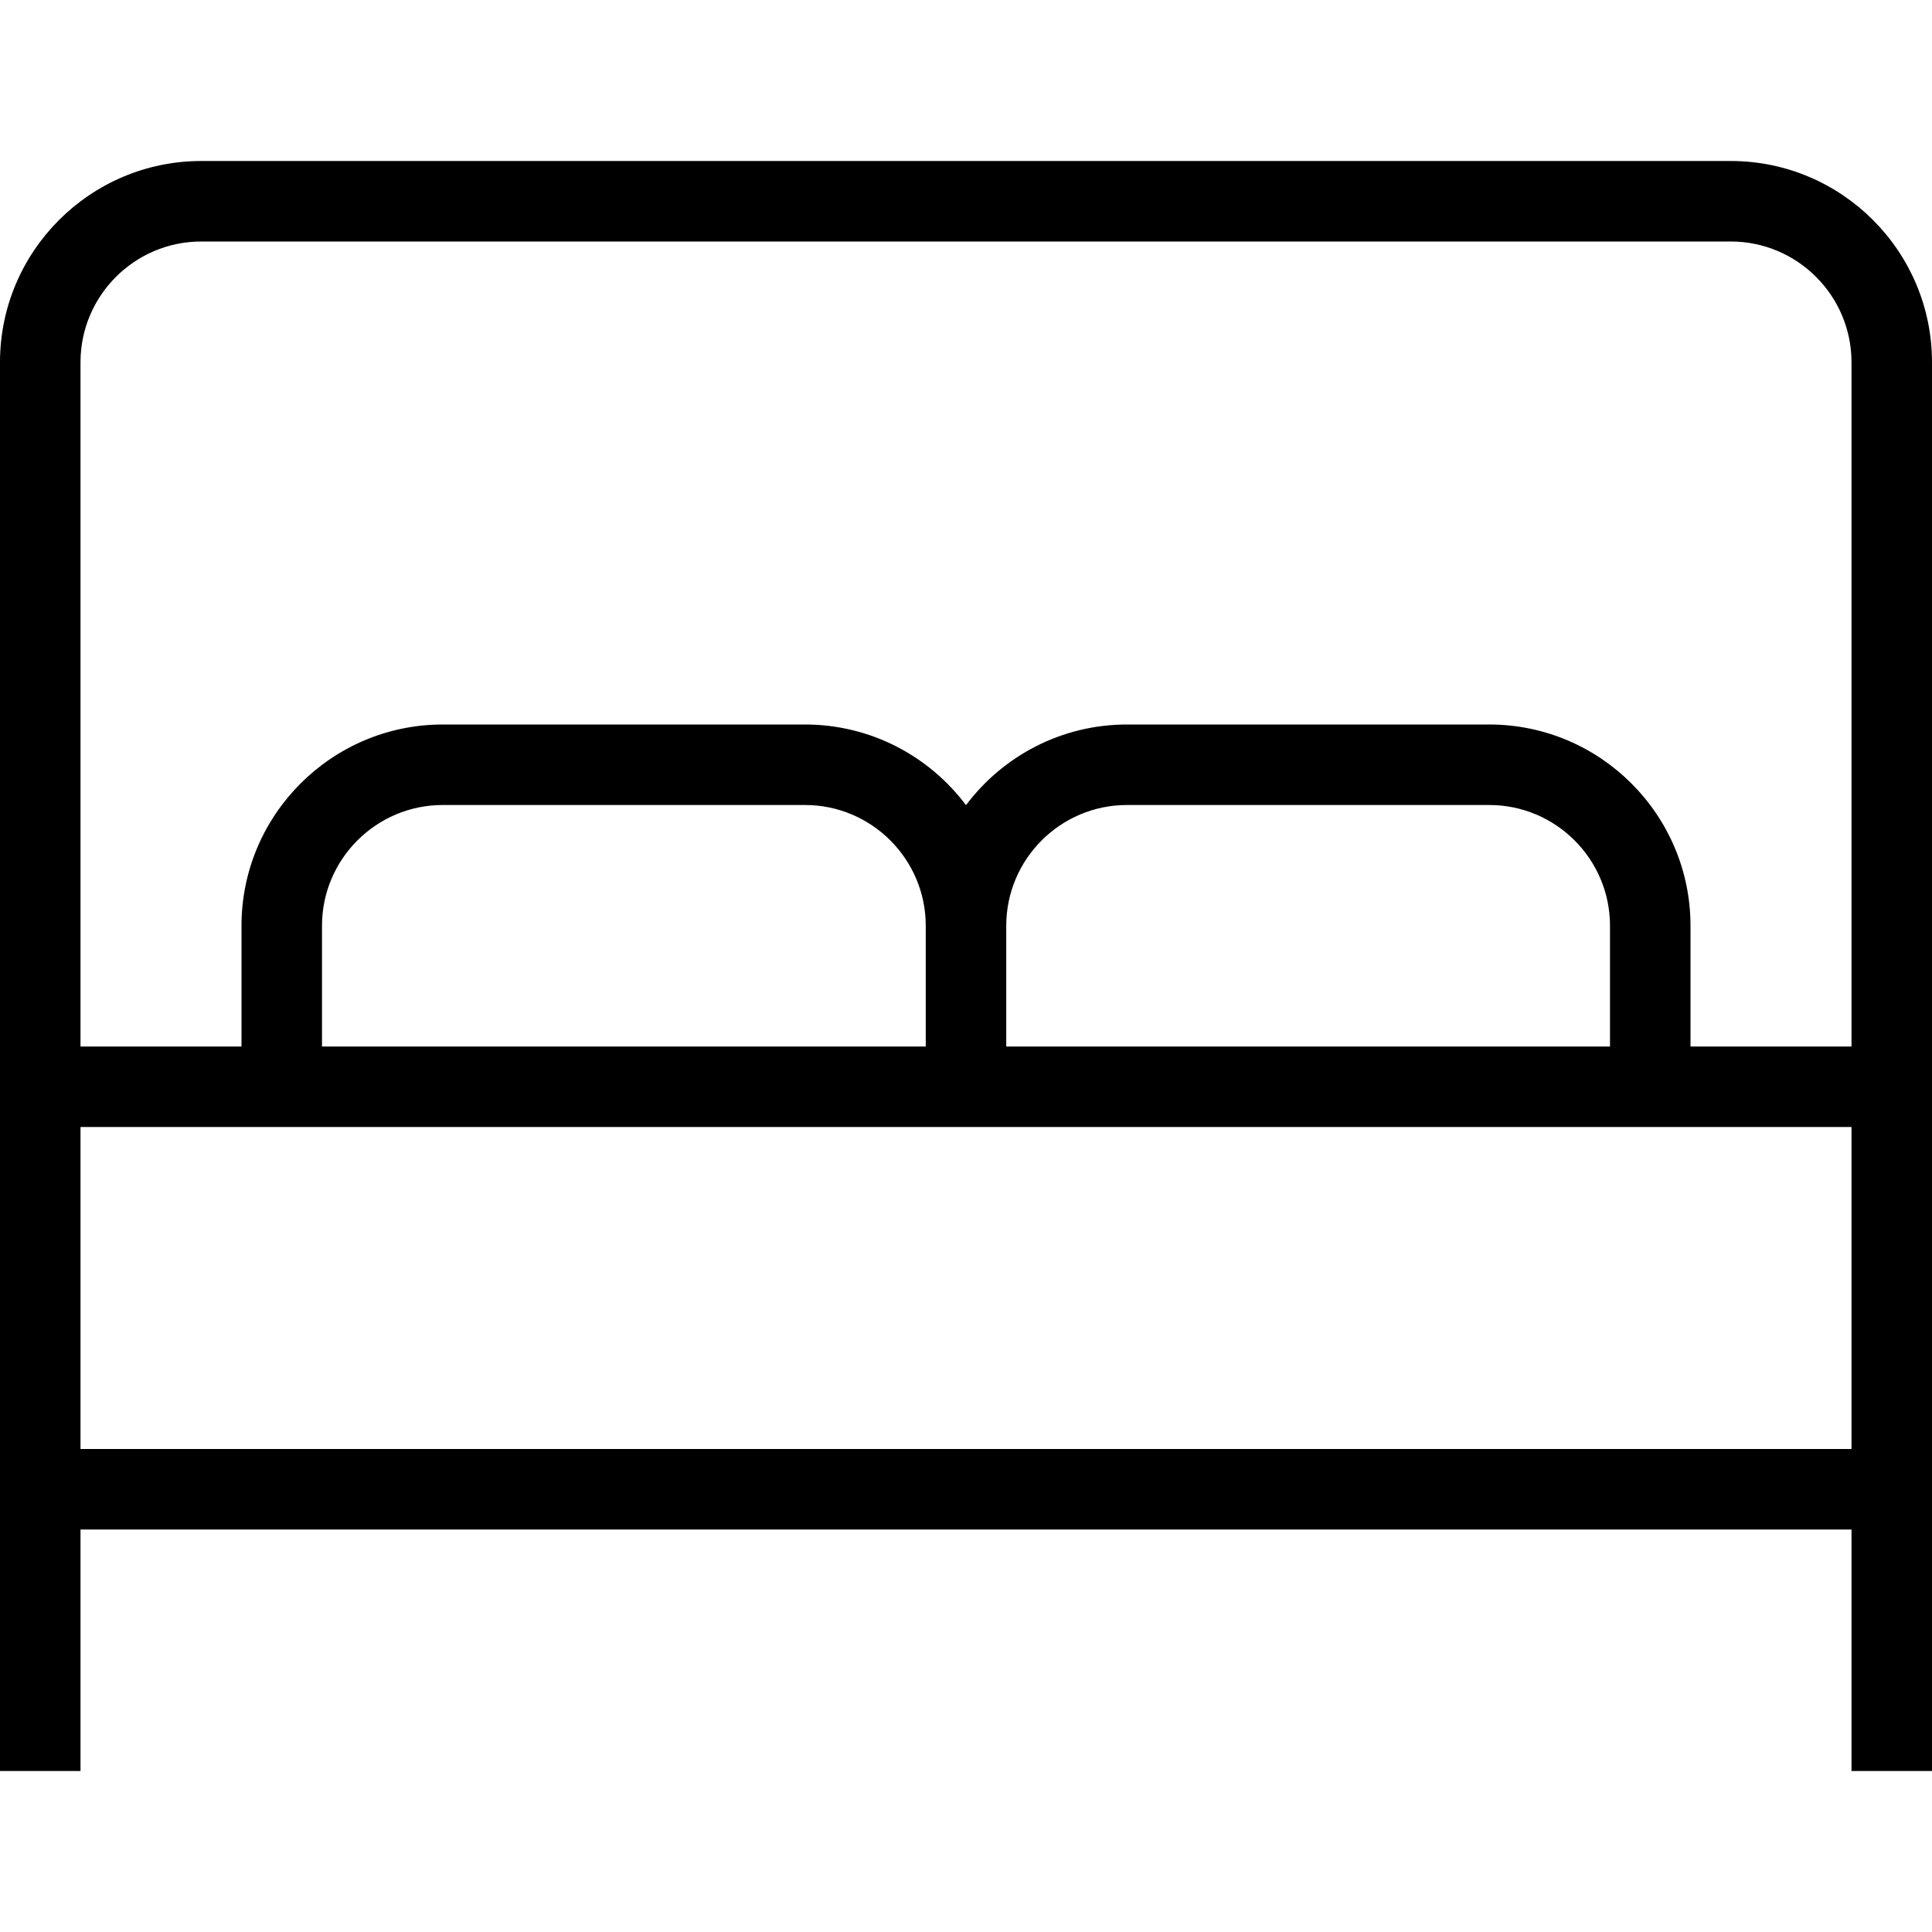
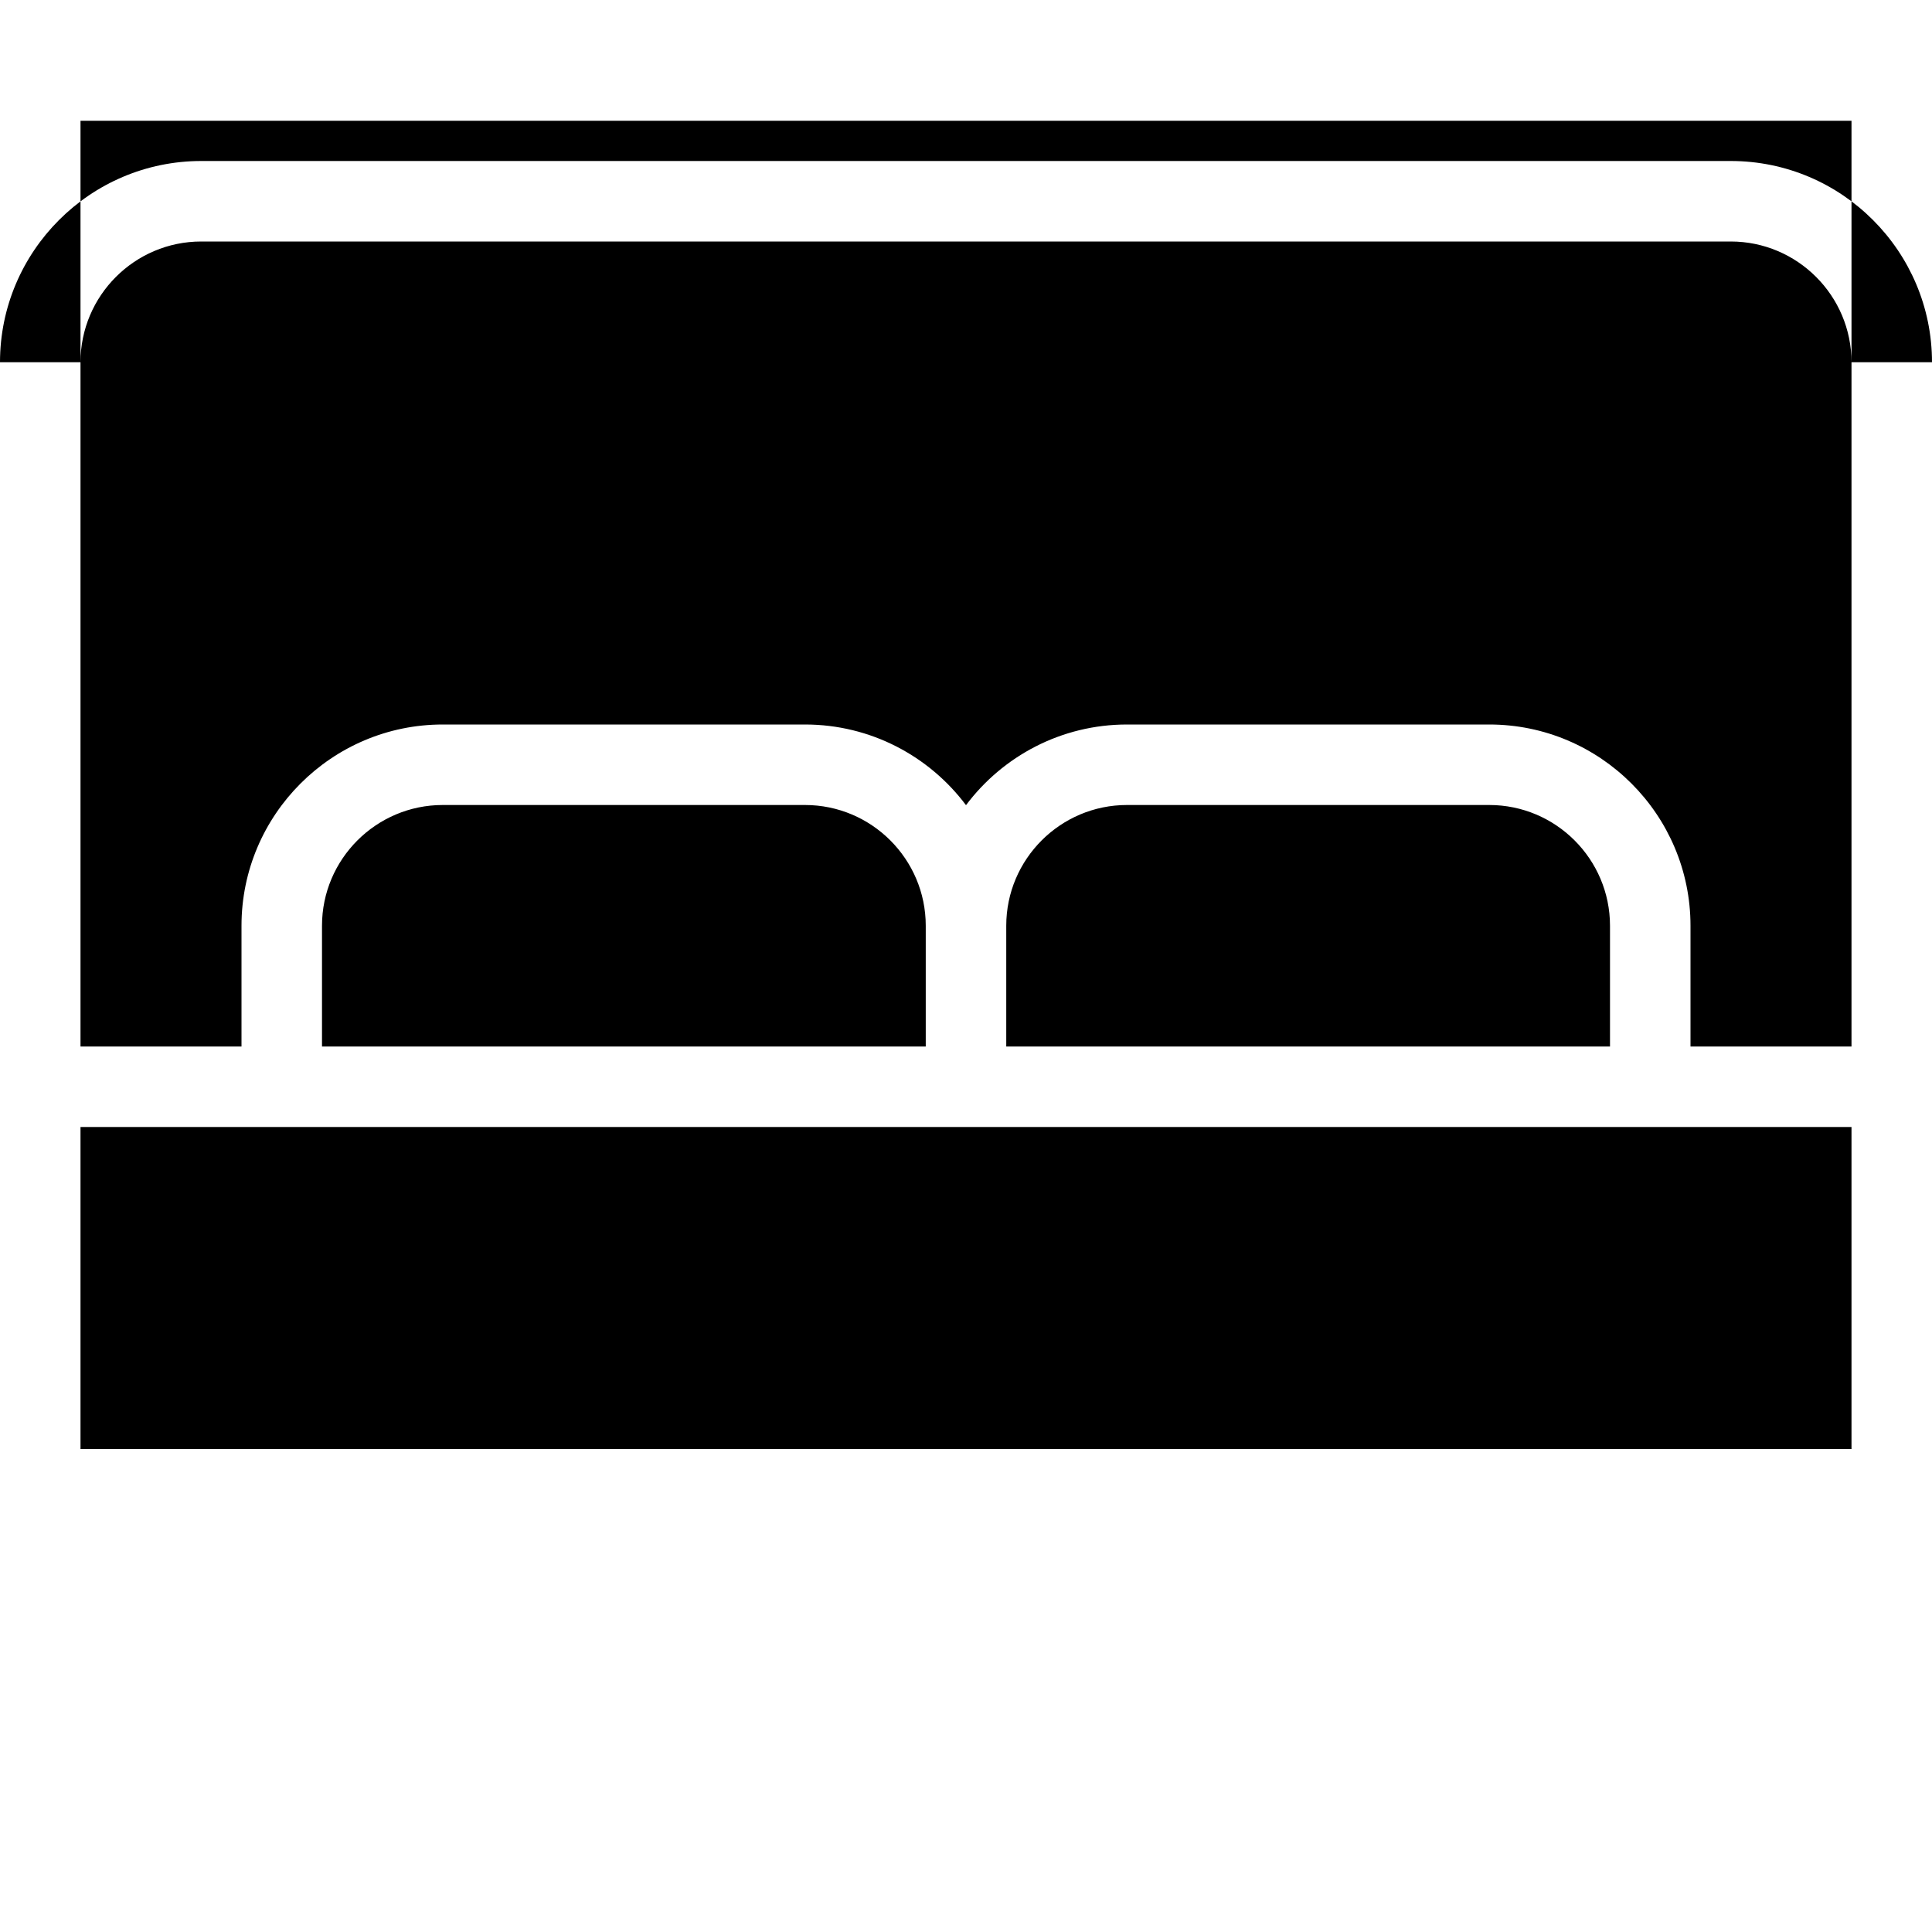
<svg xmlns="http://www.w3.org/2000/svg" id="Layer_1" data-name="Layer 1" viewBox="0 0 24 24">
-   <path d="M21.5,2H2.5C1.122,2,0,3.122,0,4.5V22H1v-3H23v3h1V4.5c0-1.378-1.121-2.5-2.5-2.5ZM2.5,3H21.5c.827,0,1.5,.673,1.5,1.5V13h-2v-1.5c0-1.378-1.121-2.5-2.5-2.5h-4.5c-.817,0-1.544,.394-2,1.002-.456-.608-1.183-1.002-2-1.002H5.5c-1.378,0-2.5,1.122-2.5,2.5v1.5H1V4.5c0-.827,.673-1.5,1.5-1.5ZM11.5,13H4v-1.5c0-.827,.673-1.5,1.5-1.5h4.5c.827,0,1.5,.673,1.5,1.5v1.5Zm8.5,0h-7.5v-1.5c0-.827,.673-1.5,1.5-1.5h4.5c.827,0,1.5,.673,1.5,1.5v1.5ZM1,18v-4H23v4H1Z" />
+   <path d="M21.5,2H2.5C1.122,2,0,3.122,0,4.5H1v-3H23v3h1V4.5c0-1.378-1.121-2.5-2.5-2.5ZM2.5,3H21.5c.827,0,1.5,.673,1.5,1.5V13h-2v-1.5c0-1.378-1.121-2.5-2.5-2.5h-4.5c-.817,0-1.544,.394-2,1.002-.456-.608-1.183-1.002-2-1.002H5.5c-1.378,0-2.5,1.122-2.5,2.5v1.5H1V4.5c0-.827,.673-1.5,1.5-1.5ZM11.5,13H4v-1.5c0-.827,.673-1.5,1.5-1.5h4.5c.827,0,1.5,.673,1.5,1.5v1.5Zm8.5,0h-7.5v-1.5c0-.827,.673-1.5,1.5-1.5h4.5c.827,0,1.5,.673,1.5,1.5v1.5ZM1,18v-4H23v4H1Z" />
</svg>